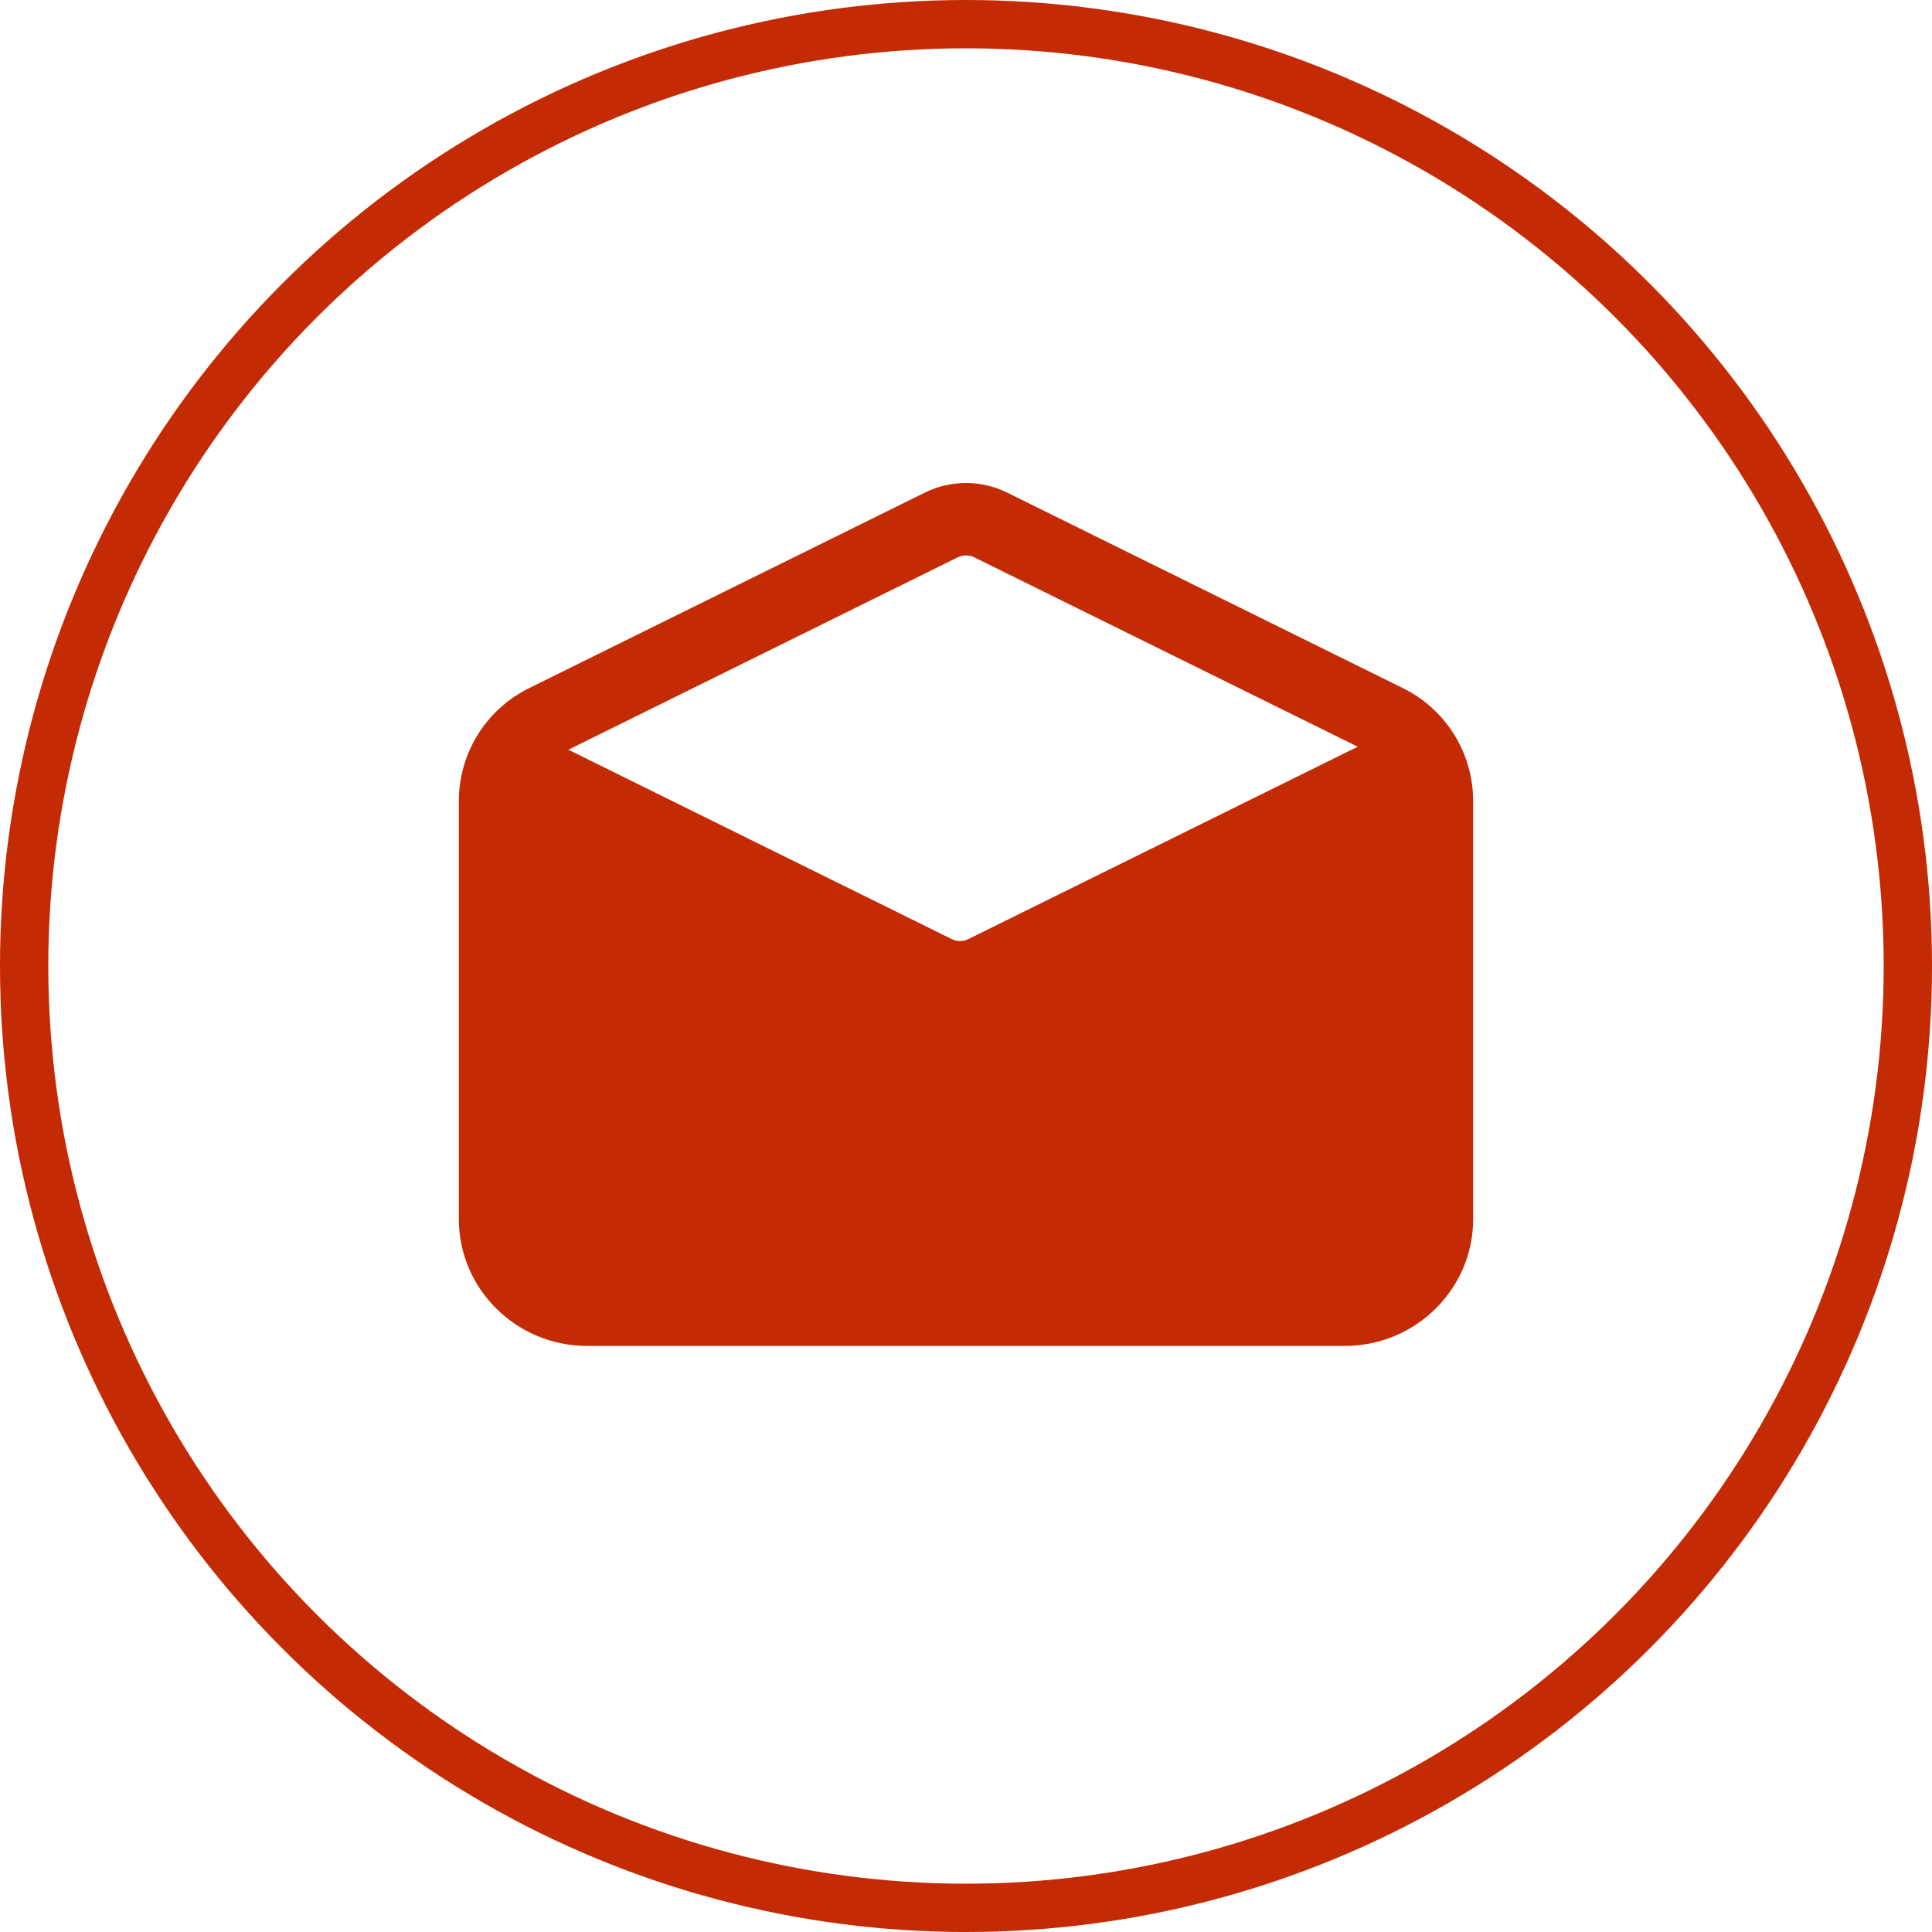
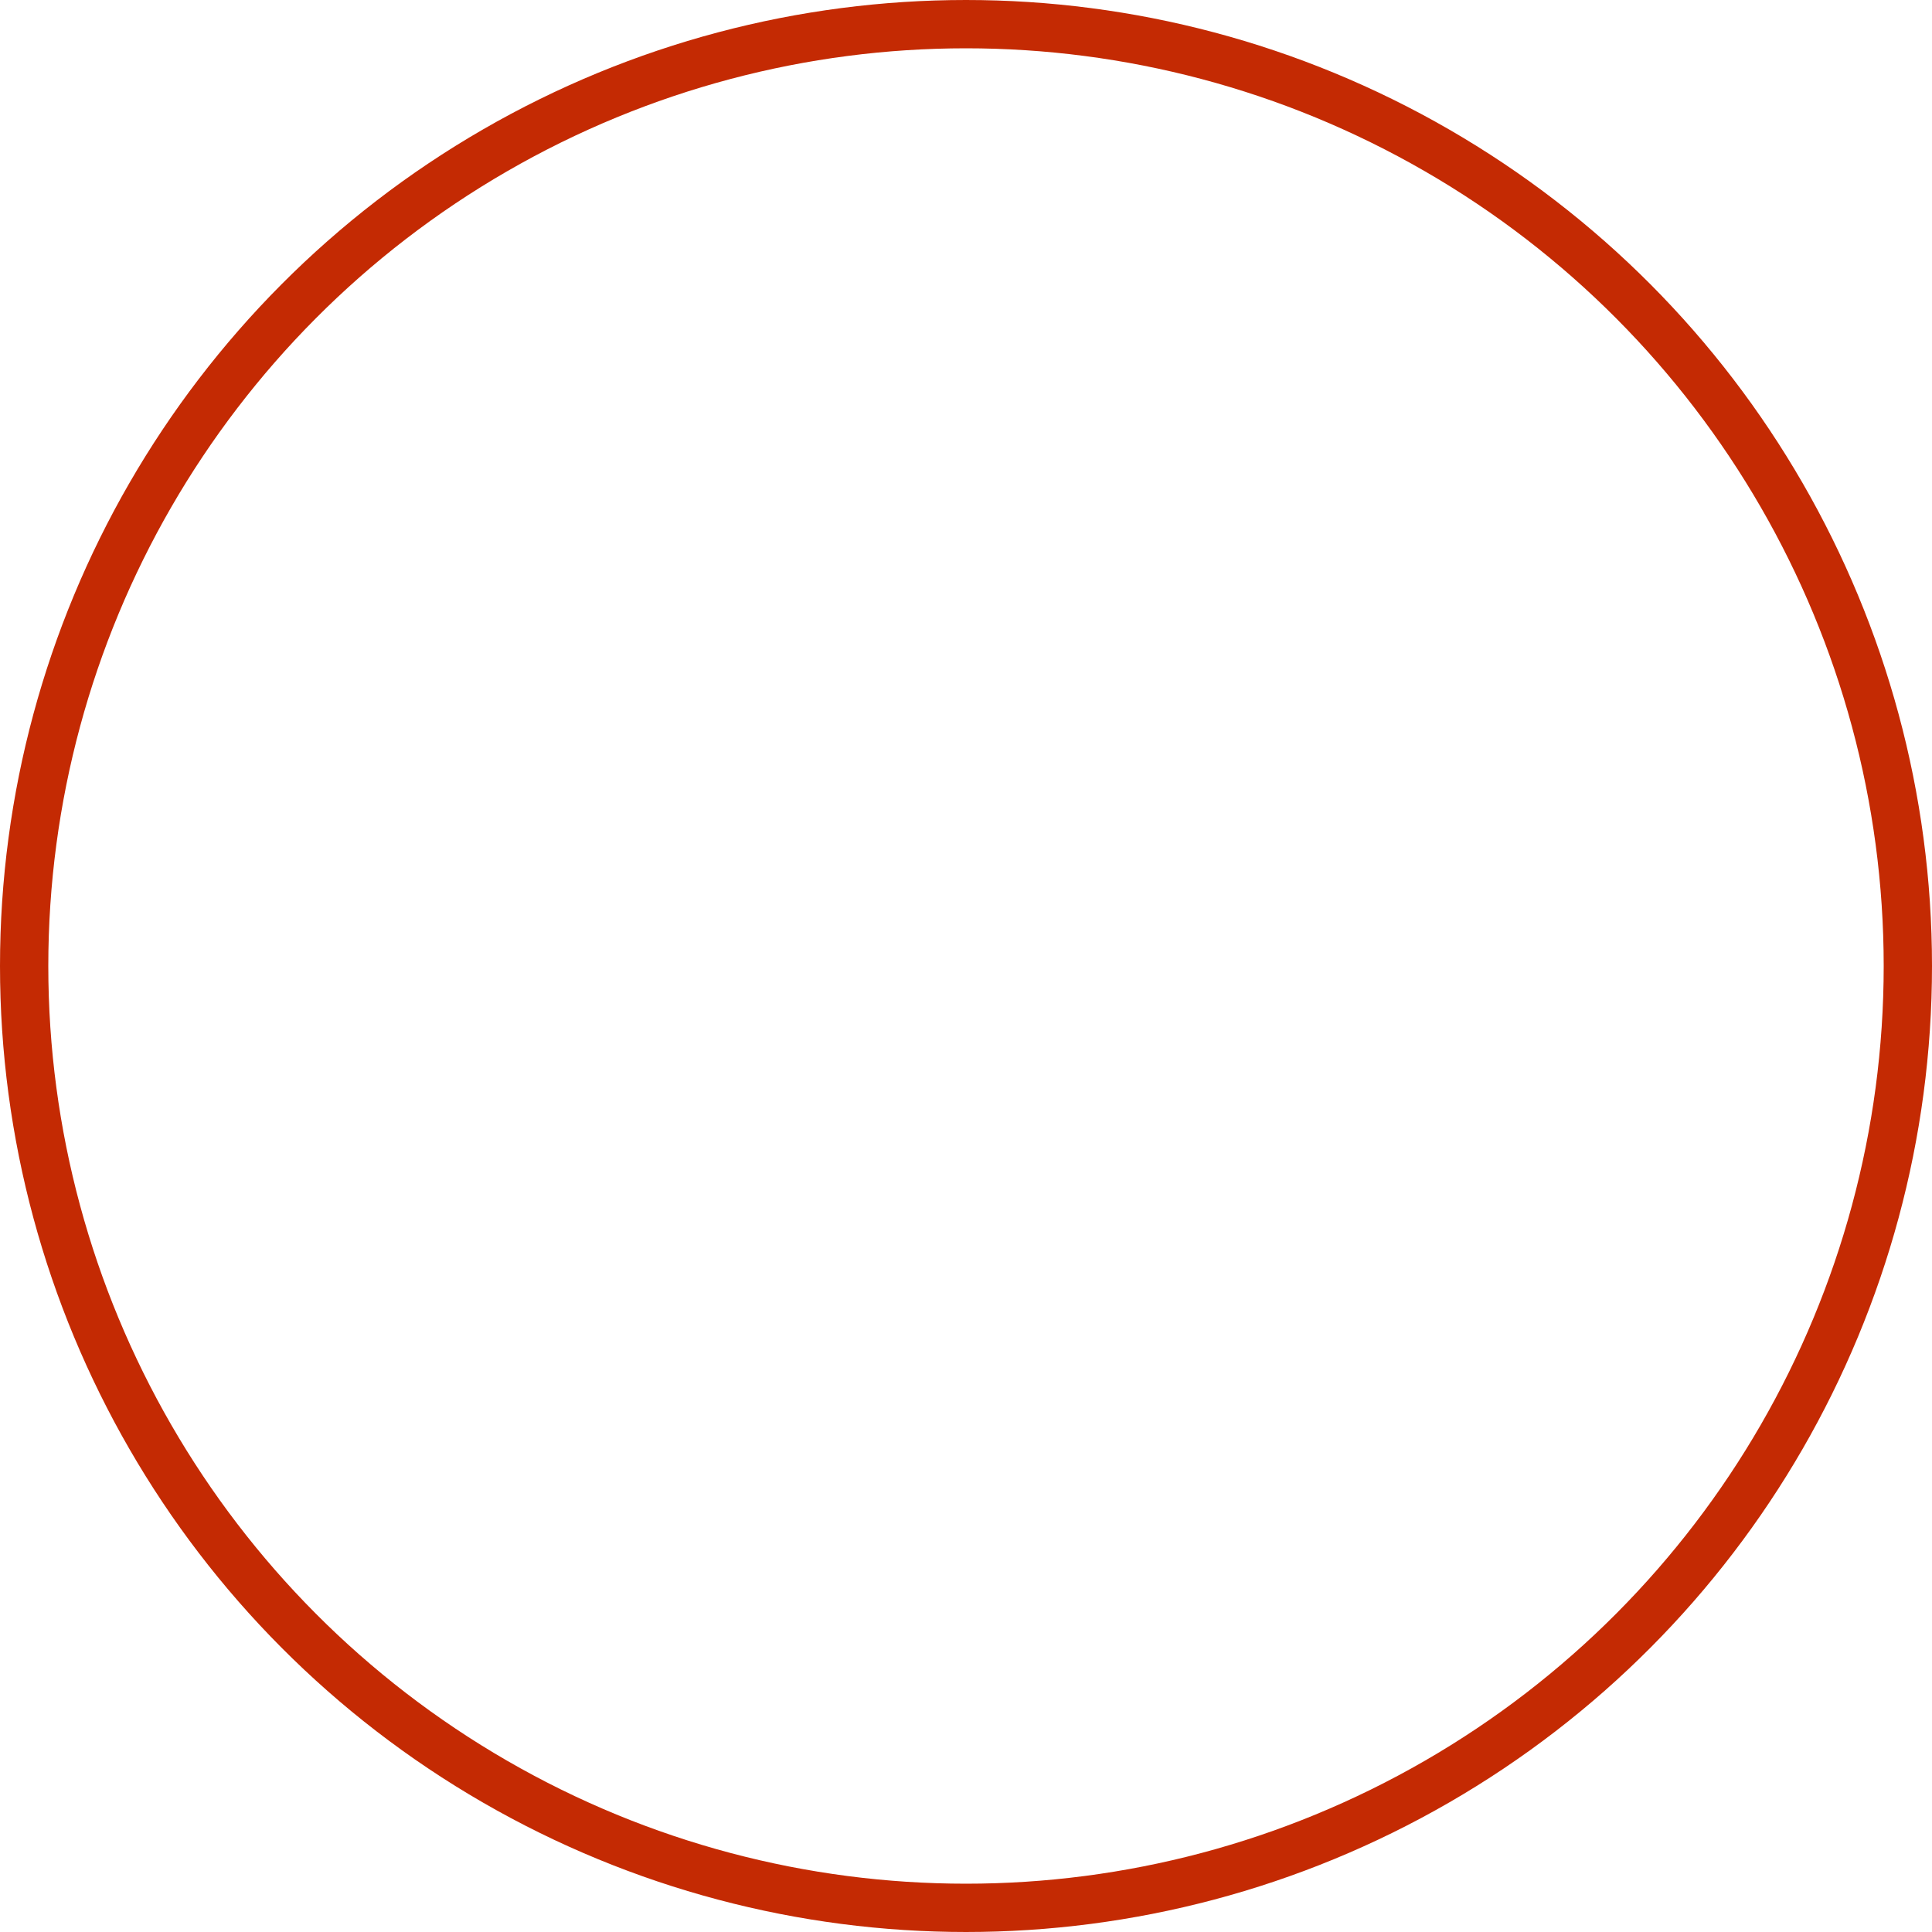
<svg xmlns="http://www.w3.org/2000/svg" width="40" height="40" viewBox="0 0 40 40" fill="none">
  <circle cx="20" cy="20" r="19.5" stroke="#C42A03" />
-   <path d="M29.031 14.24L20.848 10.197C20.584 10.068 20.294 10 20 10C19.706 10 19.416 10.068 19.152 10.197L10.969 14.24C10.528 14.454 10.157 14.787 9.897 15.202C9.637 15.617 9.5 16.097 9.5 16.587V25.241C9.5 26.688 10.692 27.866 12.156 27.866H27.844C29.308 27.866 30.5 26.688 30.5 25.241V16.587C30.5 16.097 30.363 15.617 30.103 15.202C29.843 14.787 29.472 14.454 29.031 14.24ZM19.831 11.538C19.884 11.512 19.942 11.499 20 11.499C20.059 11.499 20.117 11.512 20.17 11.538L28.11 15.46L20.047 19.444C19.994 19.47 19.936 19.484 19.877 19.484C19.818 19.484 19.76 19.47 19.707 19.444L11.767 15.522L19.83 11.538H19.831Z" fill="#C42A03" />
</svg>